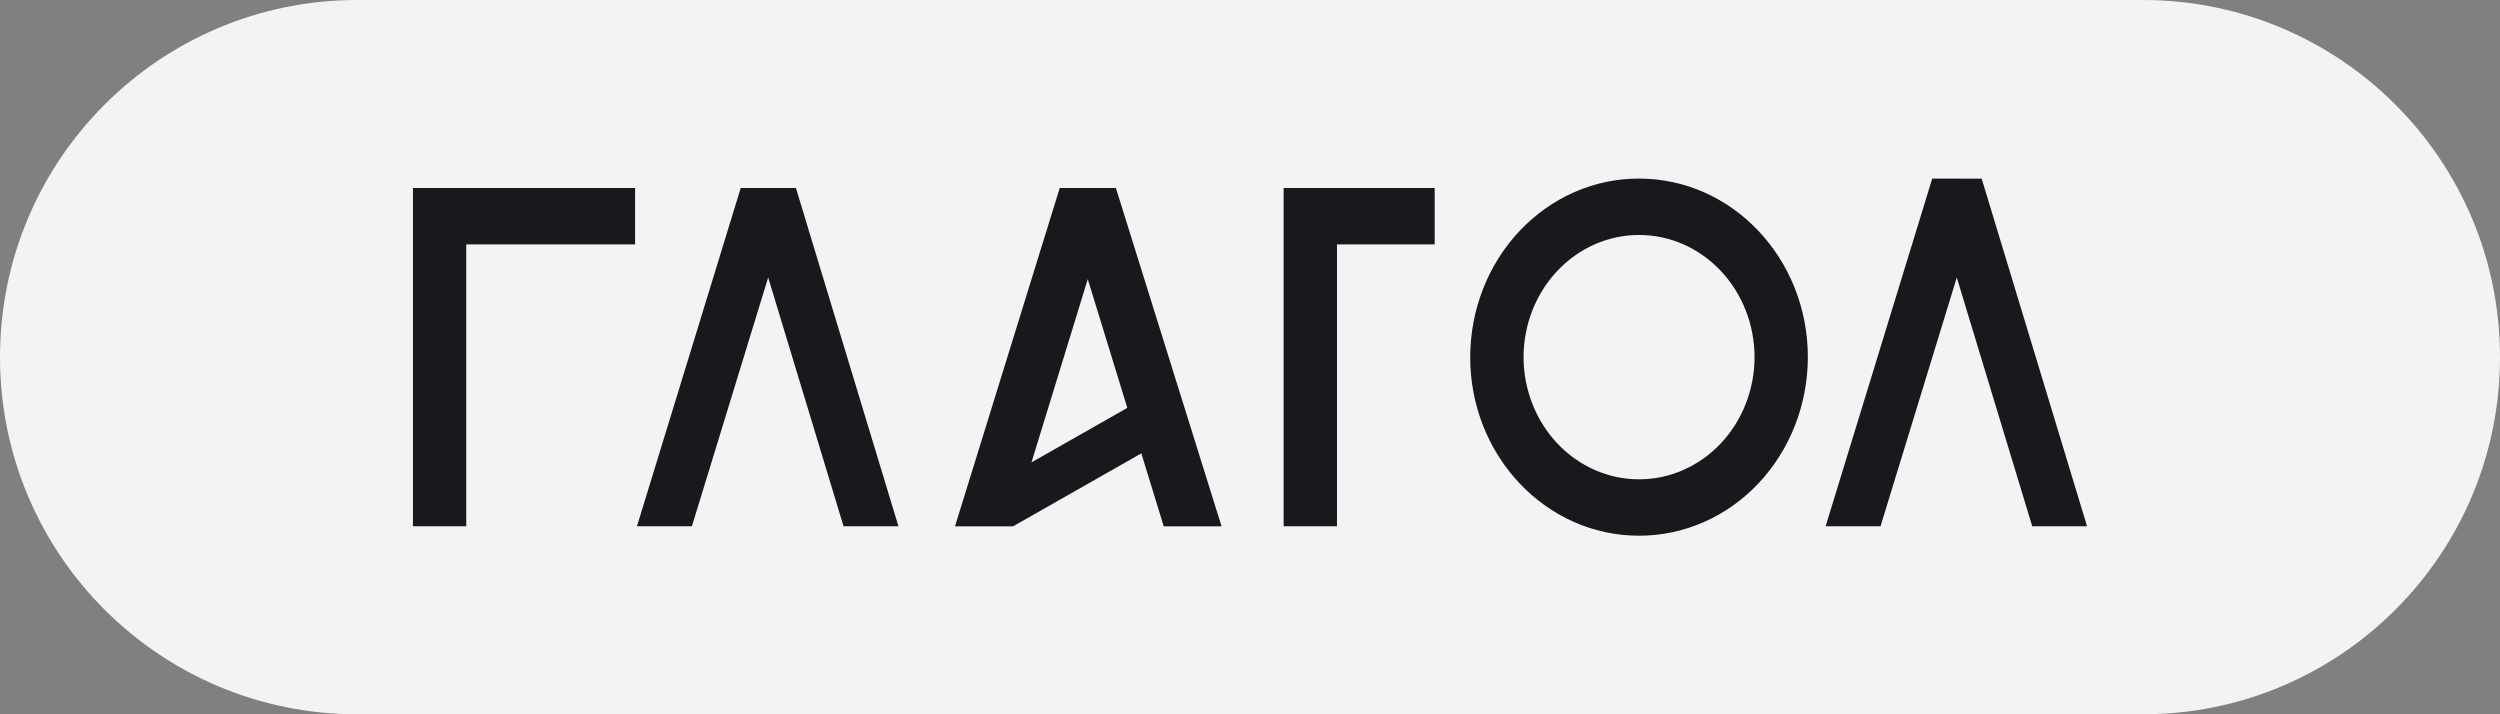
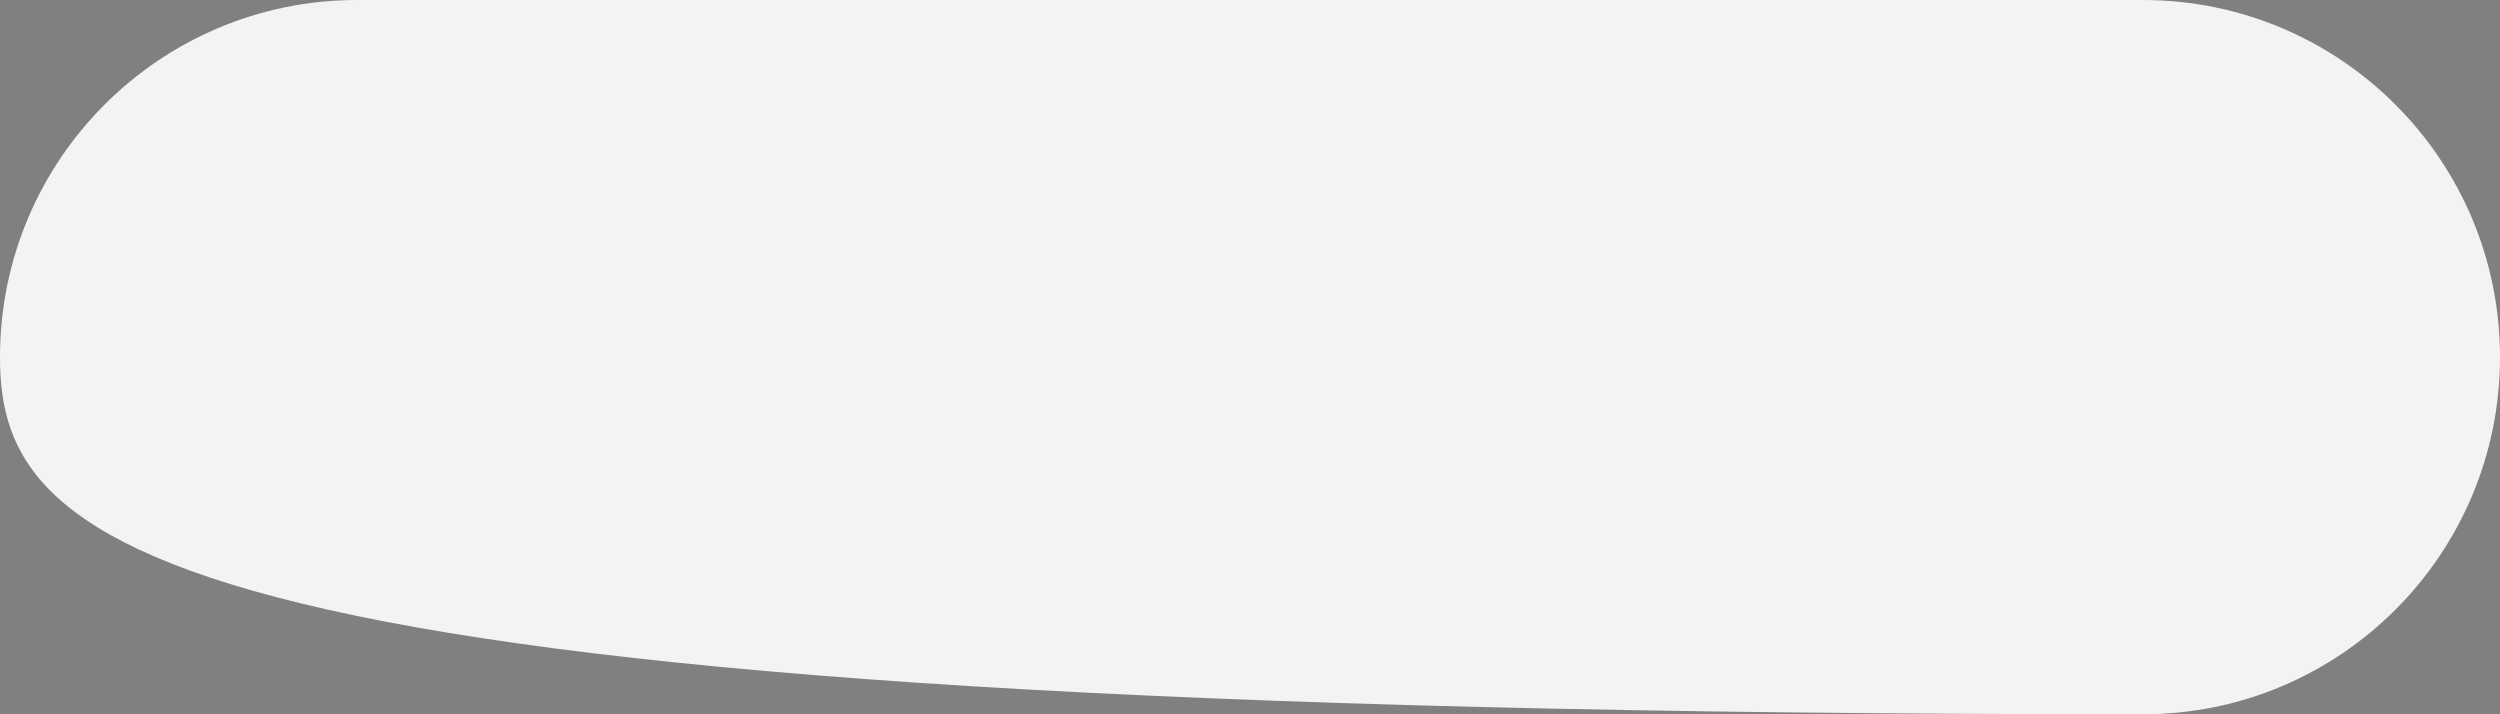
<svg xmlns="http://www.w3.org/2000/svg" width="112" height="32" viewBox="0 0 112 32" fill="none">
  <rect x="0" y="0" width="112" height="32" fill="#808080" stroke="none" />
-   <path d="M0 16C0 7.163 7.163 0 16 0H96C104.837 0 112 7.163 112 16C112 24.837 104.837 32 96 32H16C7.163 32 0 24.837 0 16Z" fill="white" fill-opacity="0.9" />
+   <path d="M0 16C0 7.163 7.163 0 16 0H96C104.837 0 112 7.163 112 16C112 24.837 104.837 32 96 32C7.163 32 0 24.837 0 16Z" fill="white" fill-opacity="0.9" />
  <g clip-path="url(#clip0_1774_281)">
    <path fill-rule="evenodd" clip-rule="evenodd" d="M73.43 21.473C74.8 21.474 76.115 20.898 77.085 19.872C78.056 18.846 78.602 17.453 78.604 16C78.602 14.547 78.056 13.154 77.085 12.128C76.115 11.102 74.8 10.526 73.43 10.527C72.059 10.526 70.745 11.102 69.774 12.128C68.804 13.154 68.257 14.547 68.255 16C68.257 17.453 68.804 18.846 69.774 19.872C70.745 20.898 72.059 21.474 73.43 21.473ZM73.43 24C74.422 24.001 75.404 23.795 76.321 23.394C77.238 22.993 78.071 22.404 78.773 21.661C79.475 20.918 80.033 20.036 80.413 19.064C80.794 18.093 80.991 17.052 80.992 16C80.992 11.581 77.606 8 73.43 8C72.438 7.998 71.455 8.204 70.538 8.605C69.621 9.007 68.787 9.596 68.085 10.338C67.382 11.081 66.825 11.964 66.444 12.935C66.063 13.906 65.867 14.948 65.865 16C65.865 20.419 69.251 24 73.43 24ZM28.452 8.421H18.5V23.576H20.888V10.948H28.452V8.421ZM64.274 8.421H57.507V23.576H59.897V10.948H64.274V8.421ZM87.664 12.433L84.247 23.576H81.788L86.564 8L88.78 8.005L93.5 23.576H91.044L87.664 12.433ZM33.185 8.421L28.536 23.576H30.997L34.414 12.431L37.791 23.576H40.25L35.657 8.421H33.185ZM42.784 23.579L47.477 8.421H49.991L54.726 23.579H52.135L51.132 20.311L45.385 23.579H42.784ZM48.731 12.508L46.21 20.715L50.504 18.273L48.733 12.508H48.731Z" fill="#18181D" />
  </g>
  <defs>
    <clipPath id="clip0_1774_281">
-       <rect width="75" height="16" fill="white" transform="translate(18.5 8)" />
-     </clipPath>
+       </clipPath>
  </defs>
</svg>